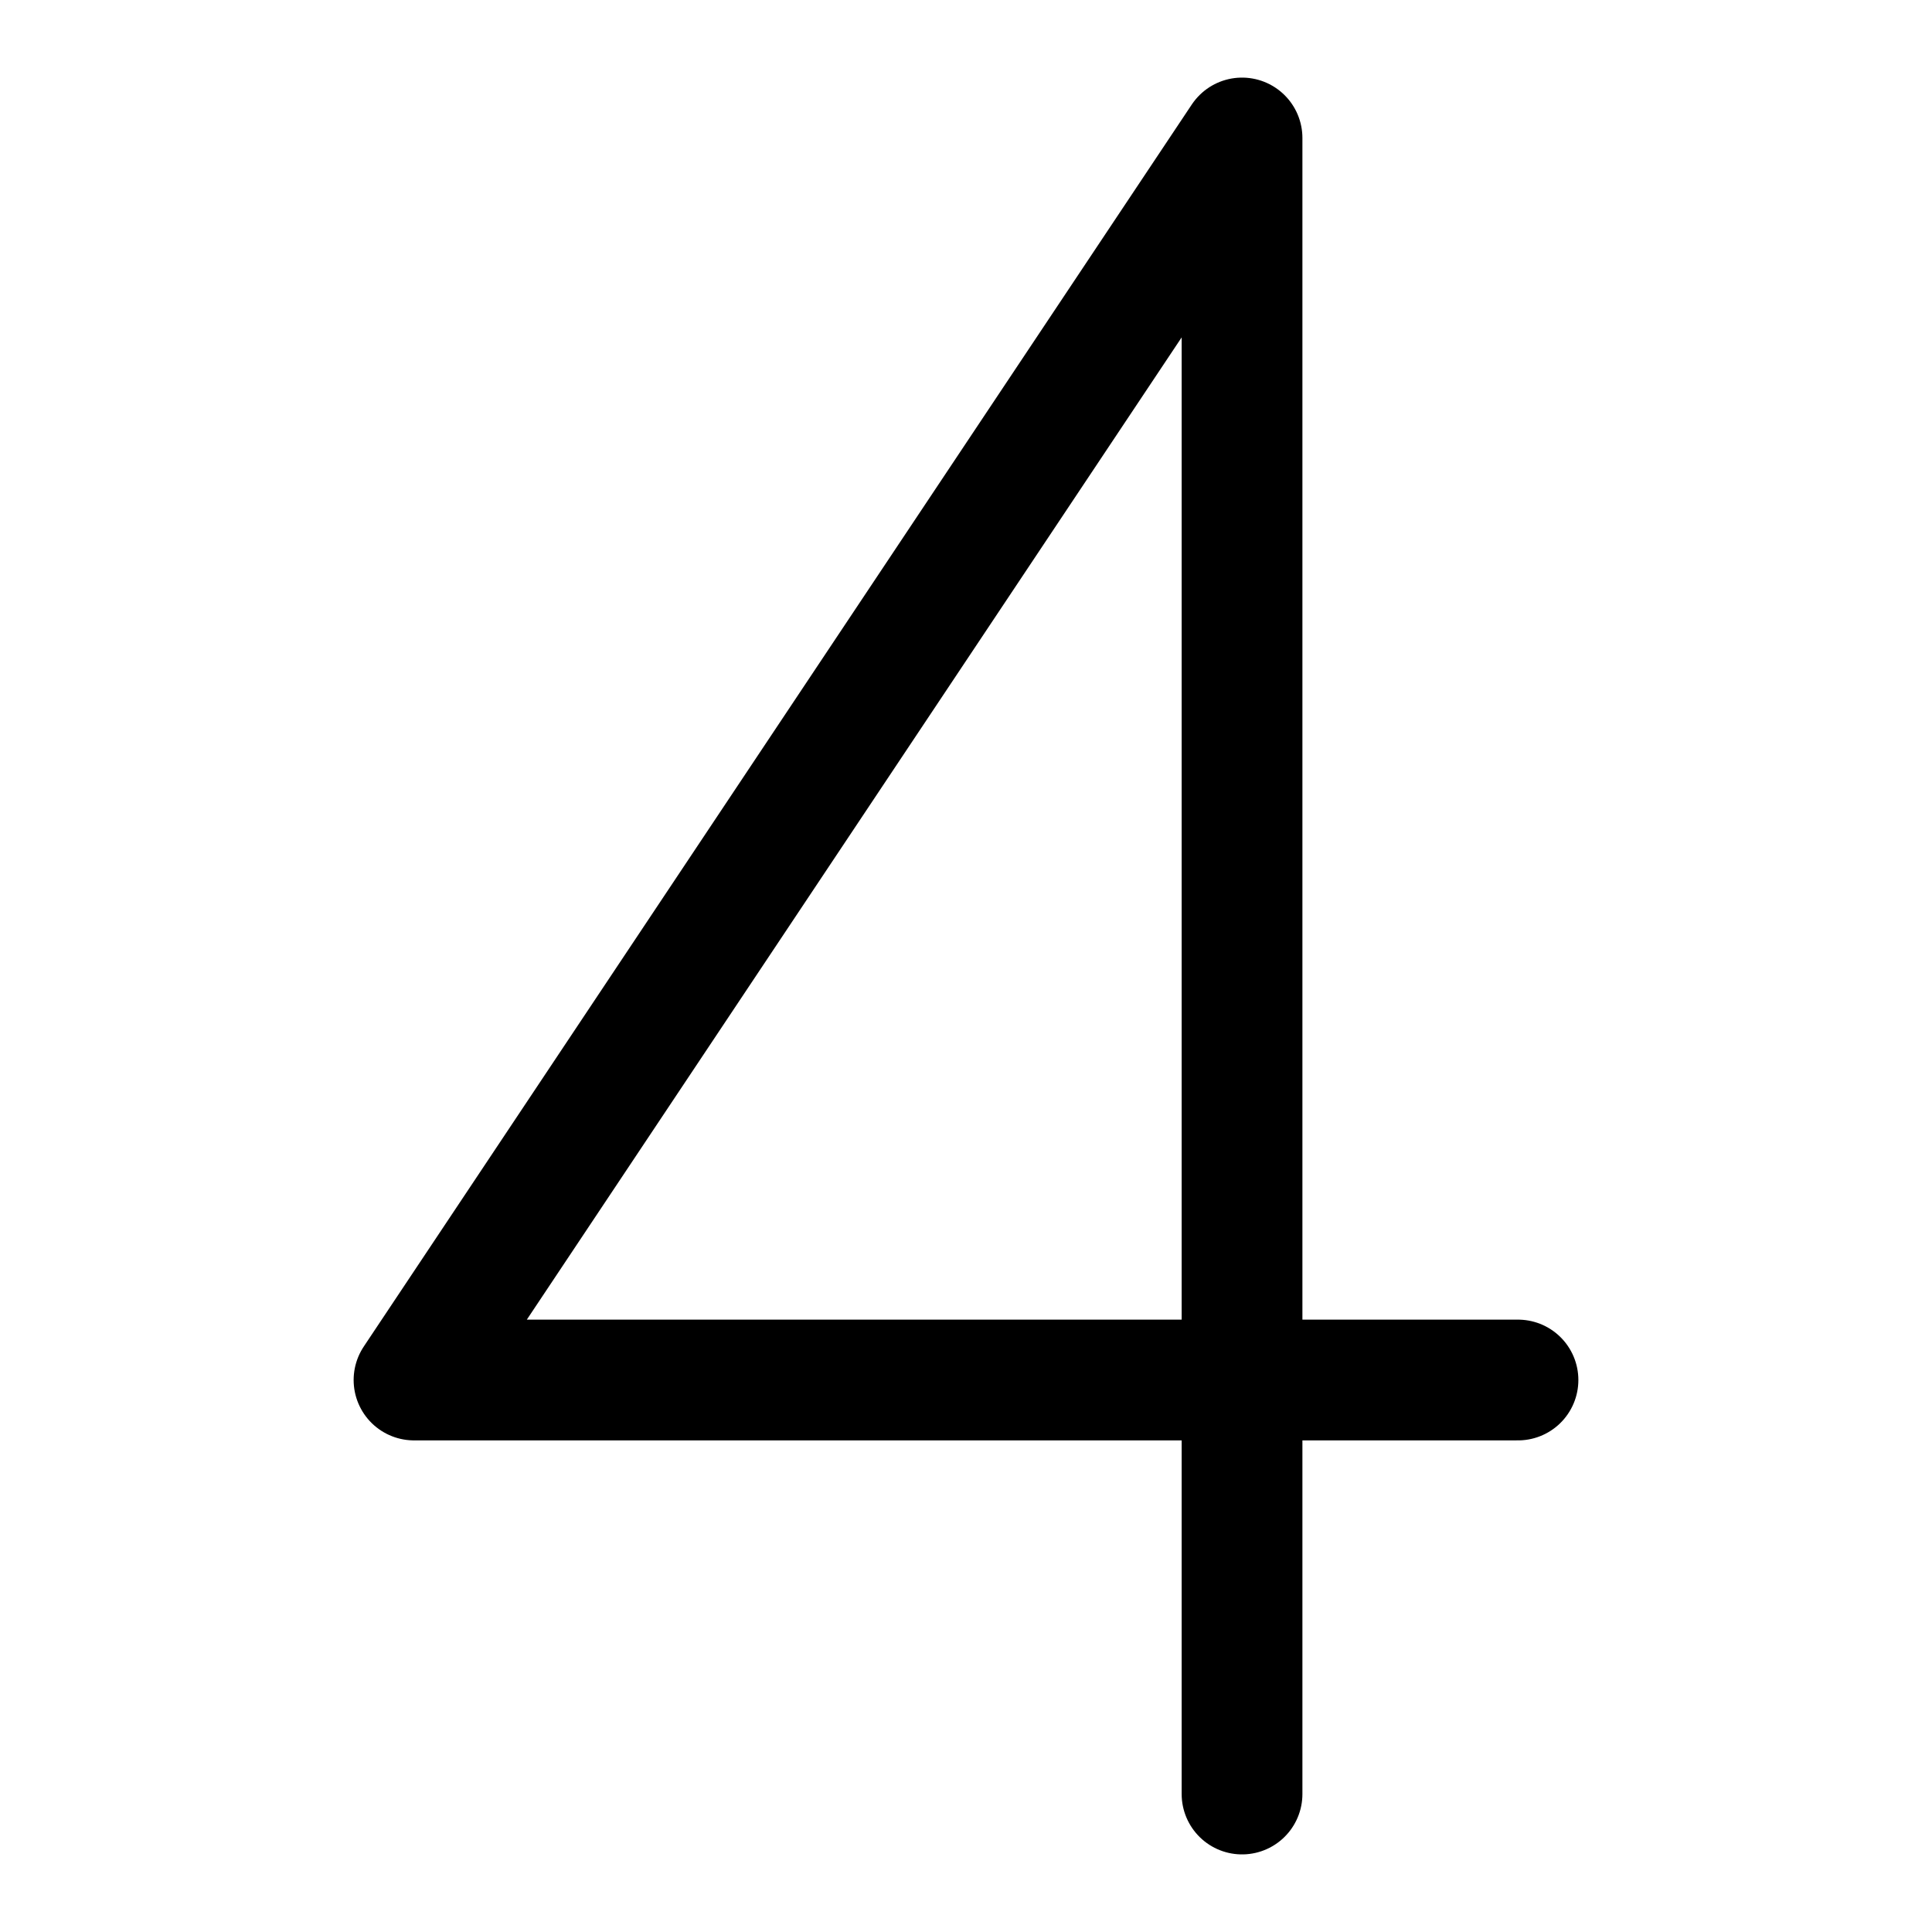
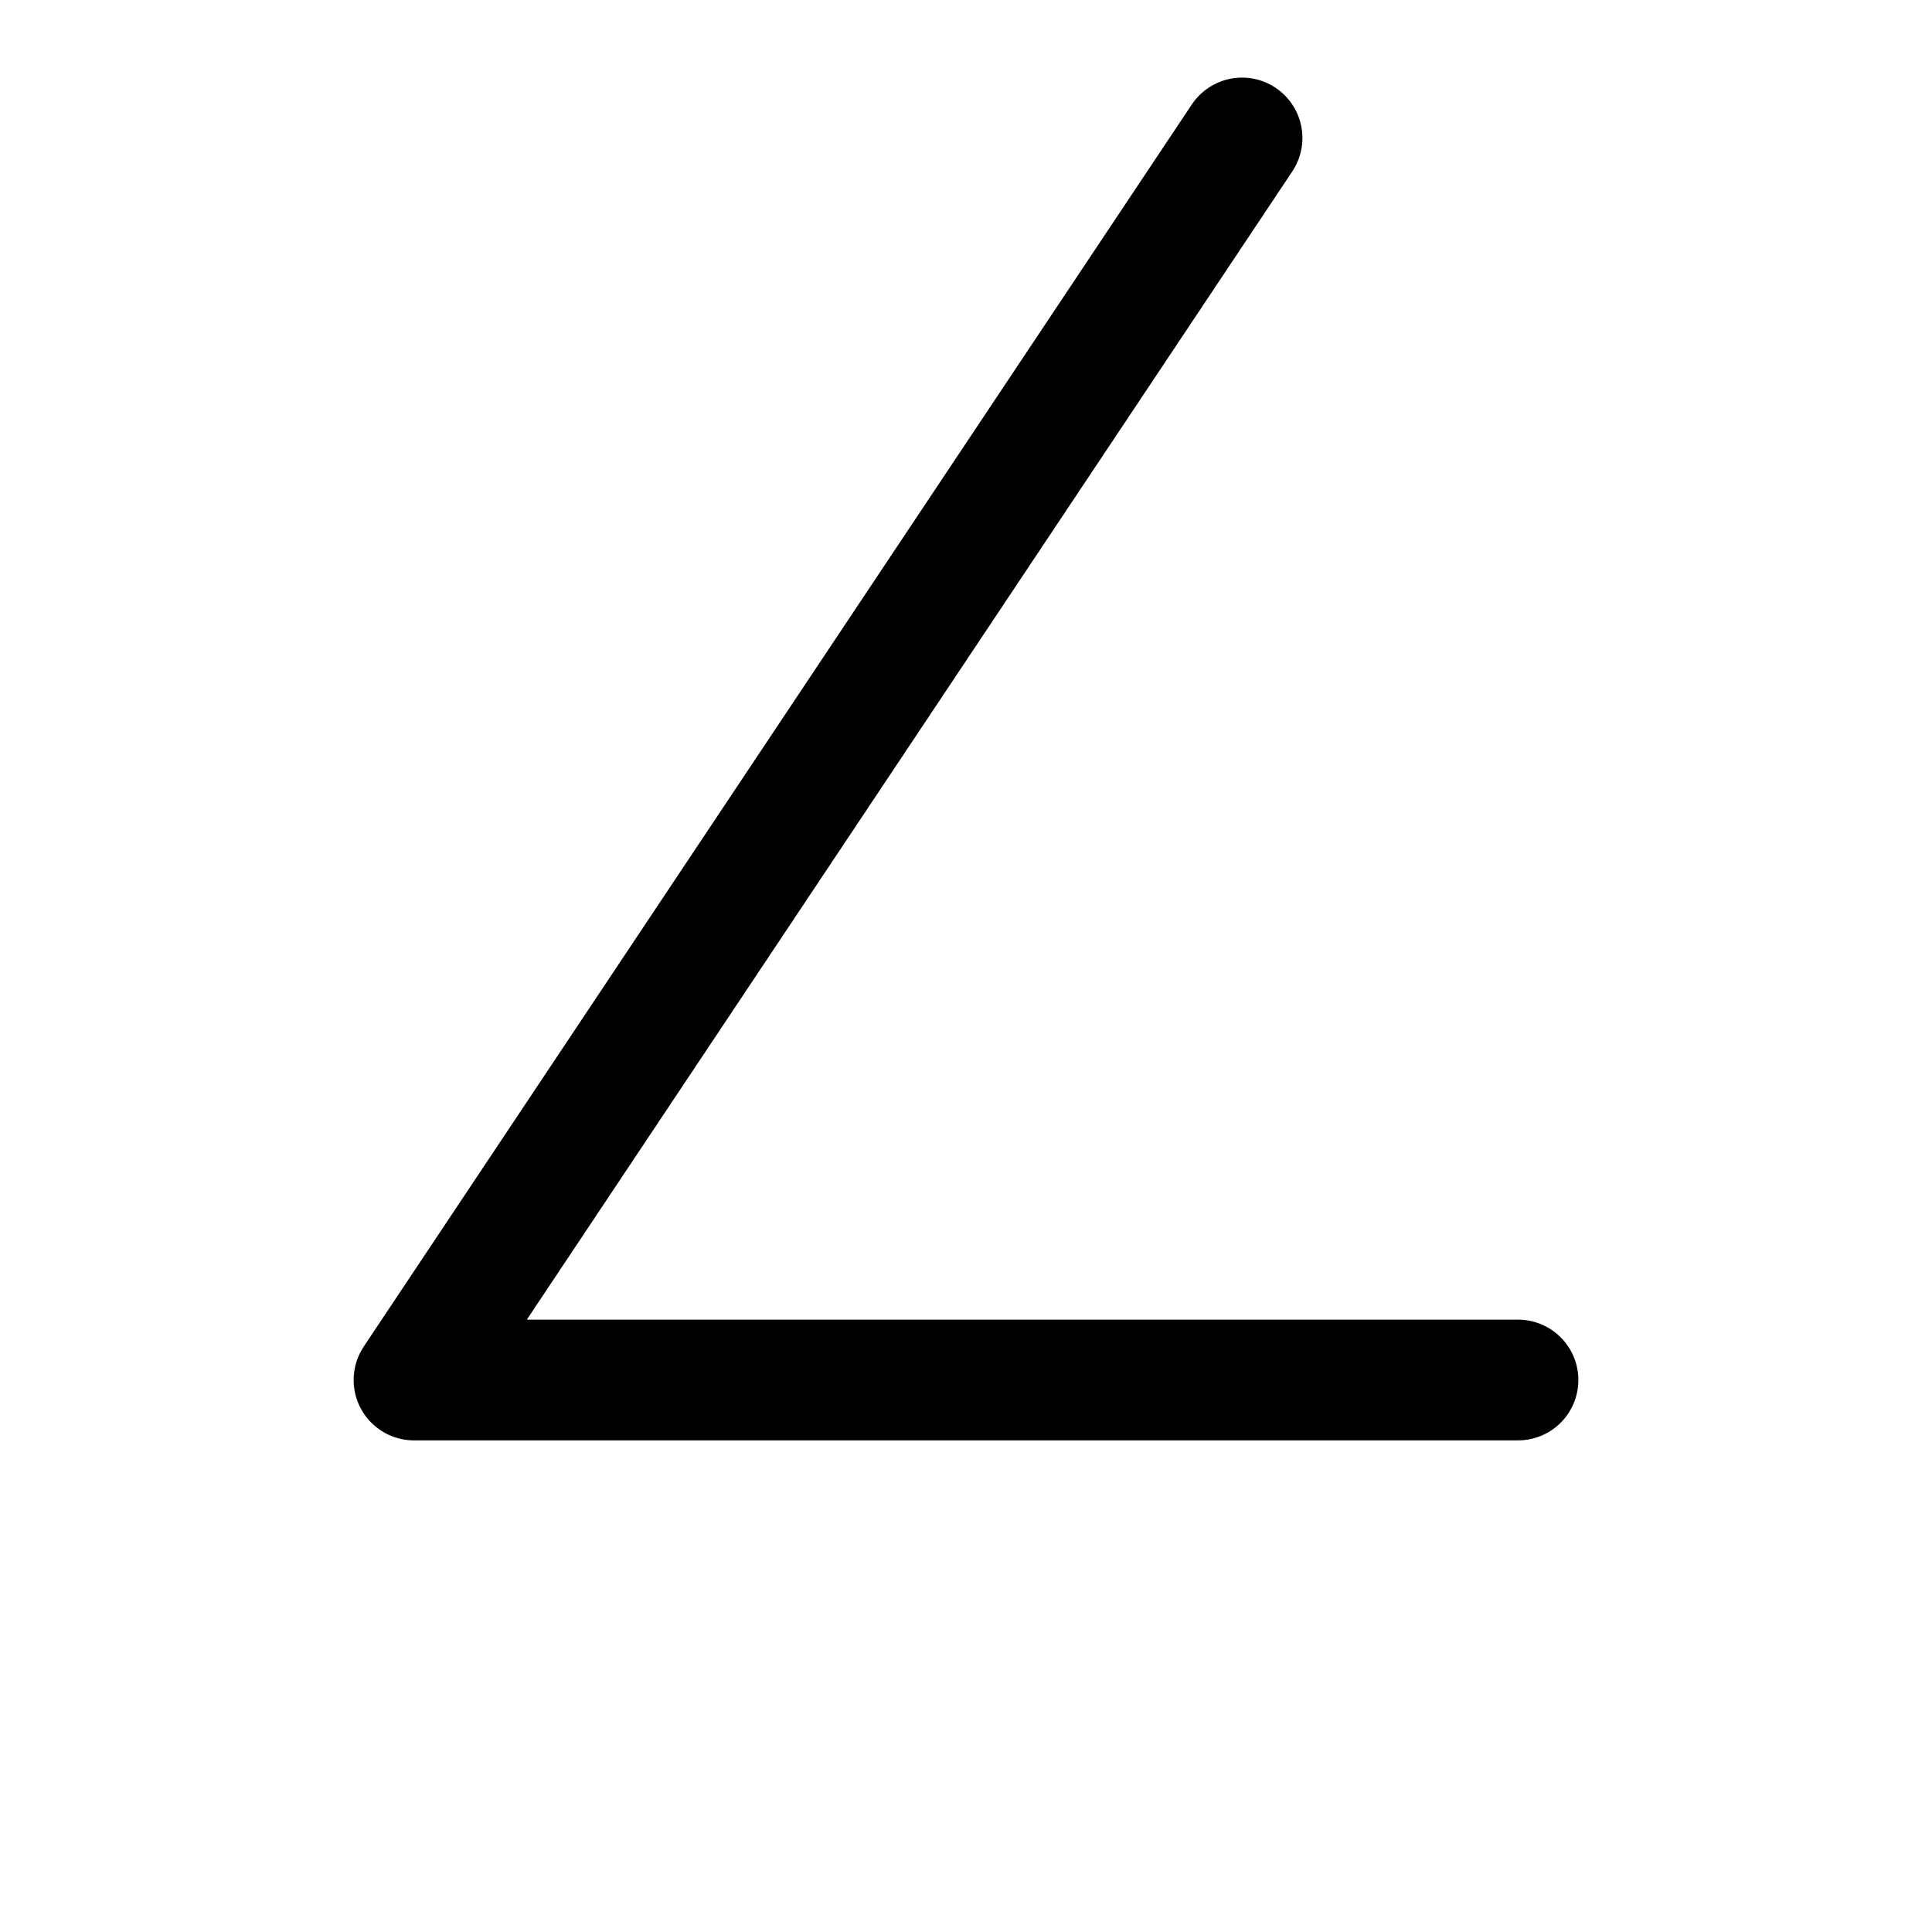
<svg xmlns="http://www.w3.org/2000/svg" width="24" height="24" fill="none" viewBox="0 0 24 24">
-   <path stroke="currentColor" stroke-linecap="round" stroke-linejoin="round" stroke-width="1.5" d="M15.429 1.714 5.143 17.143h13.714M15.429 1.714v20.572" />
+   <path stroke="currentColor" stroke-linecap="round" stroke-linejoin="round" stroke-width="1.5" d="M15.429 1.714 5.143 17.143h13.714M15.429 1.714" />
</svg>